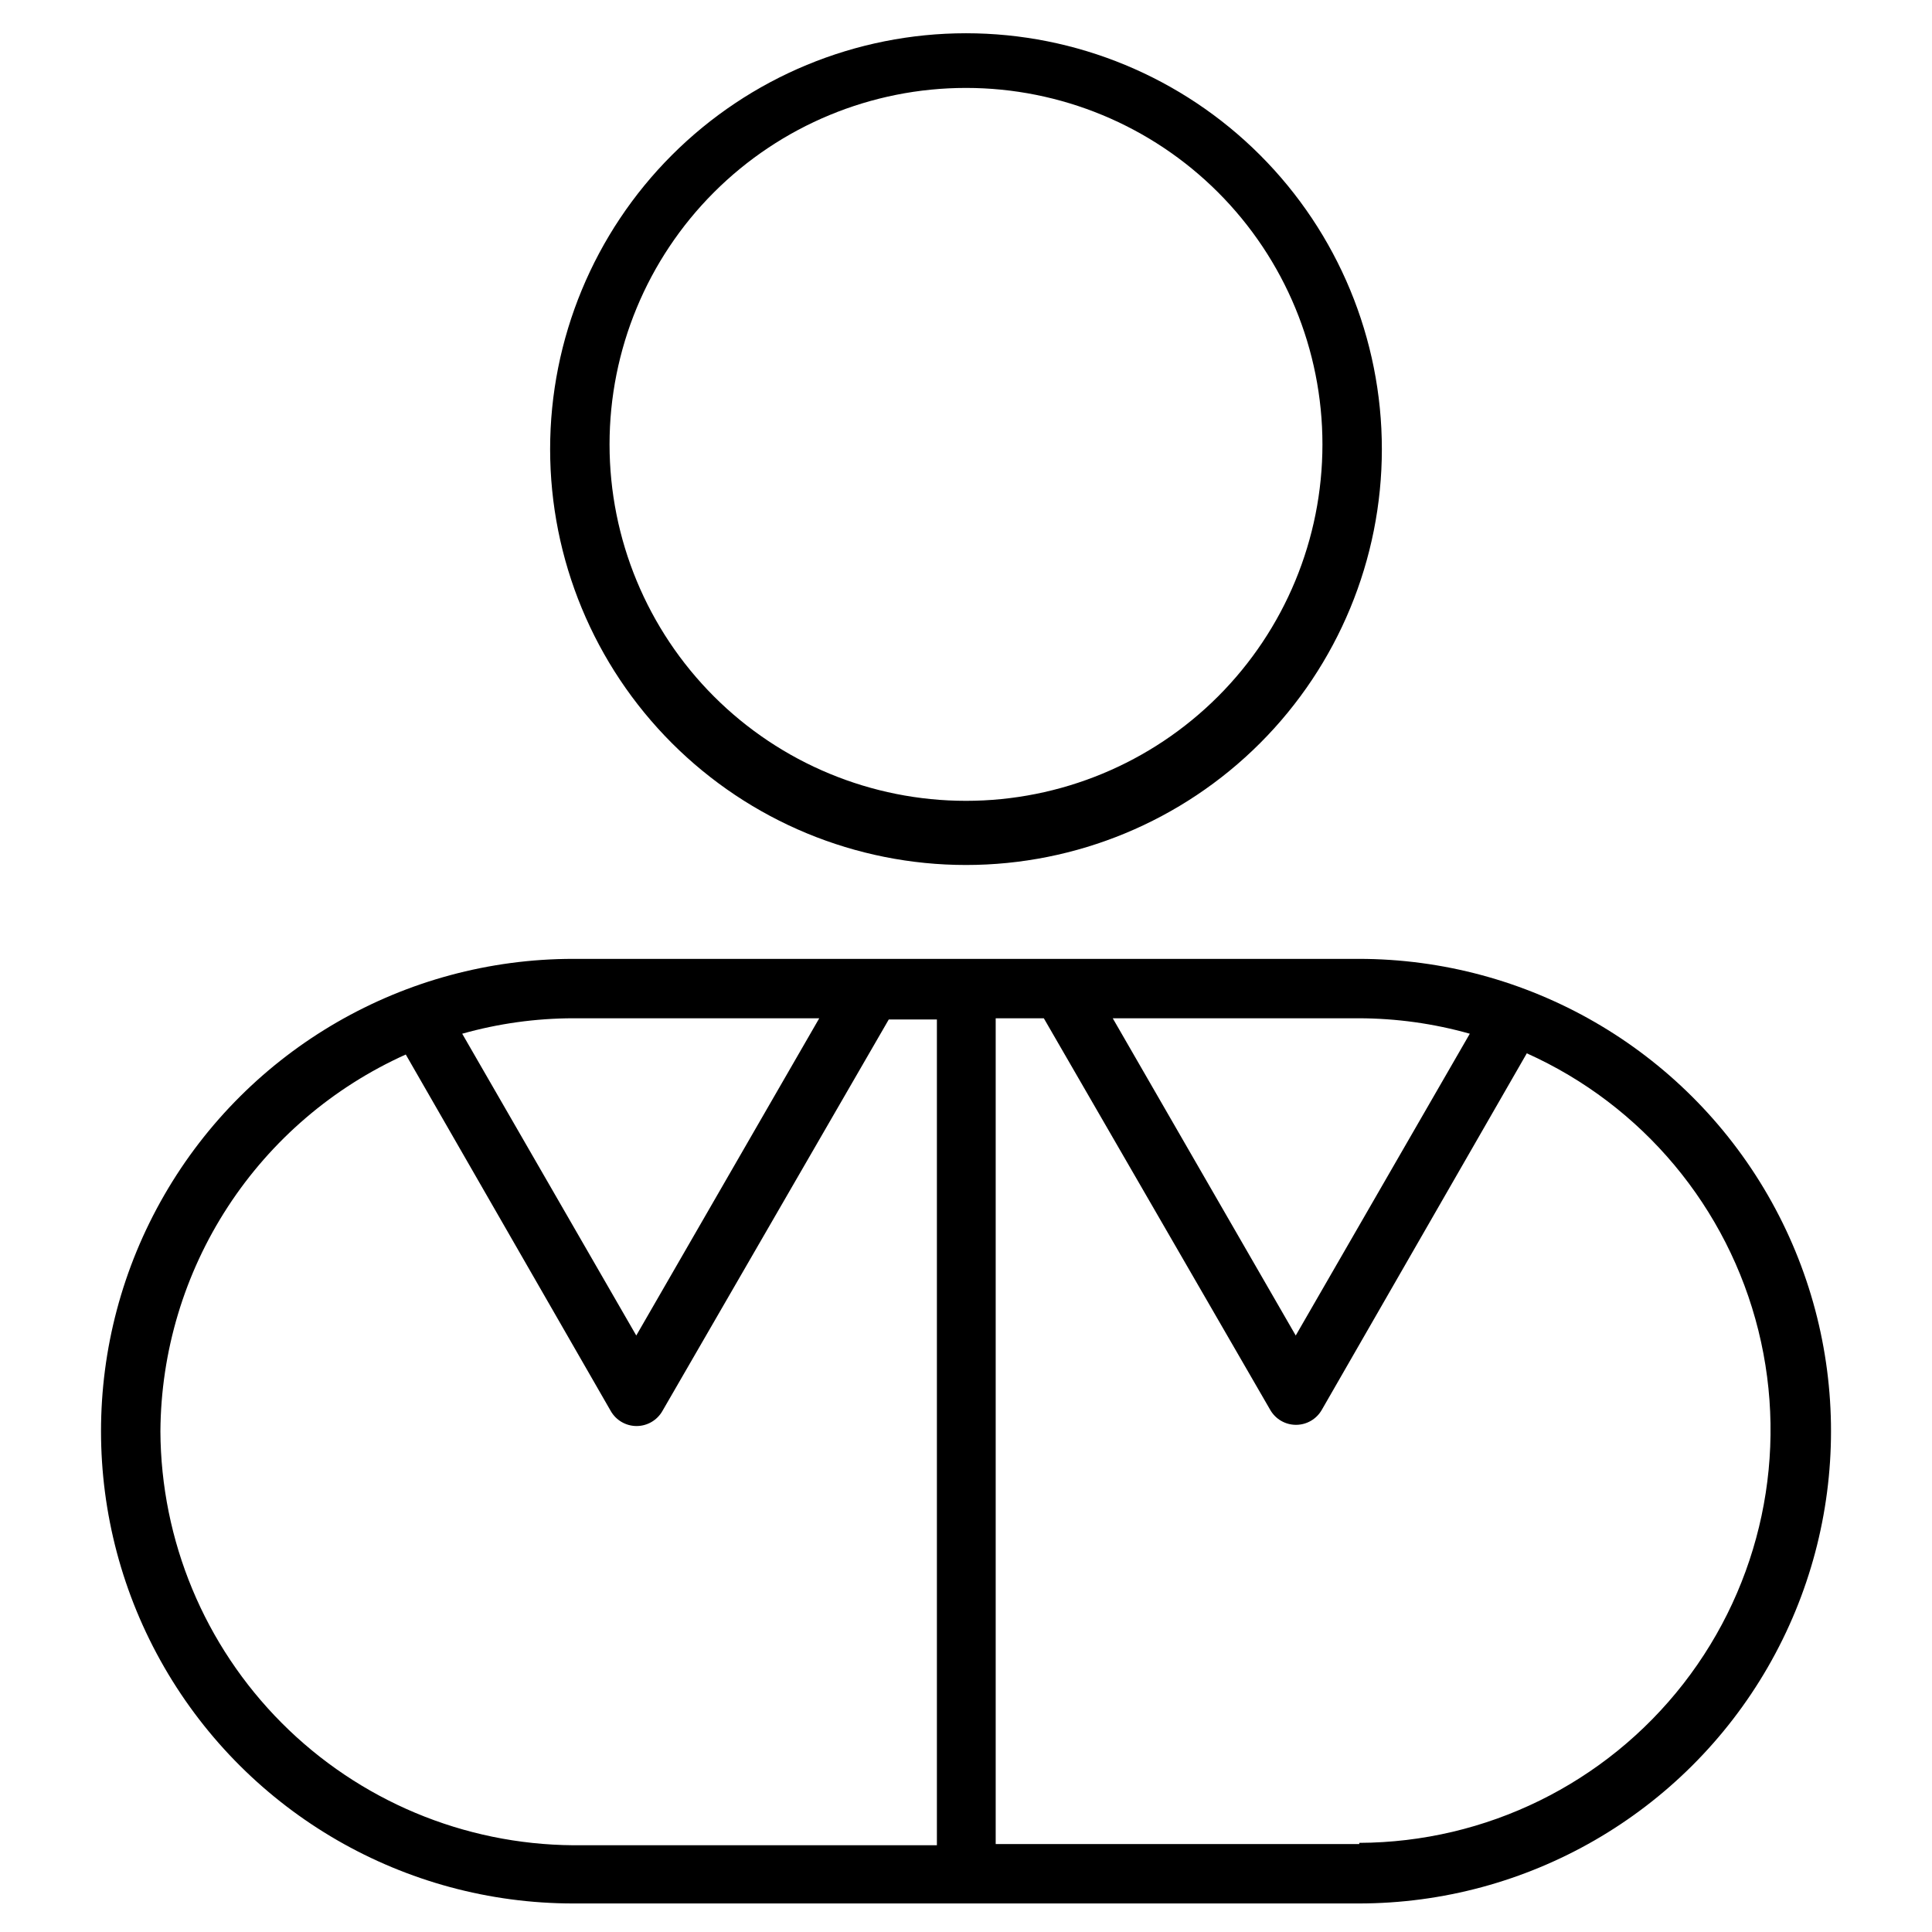
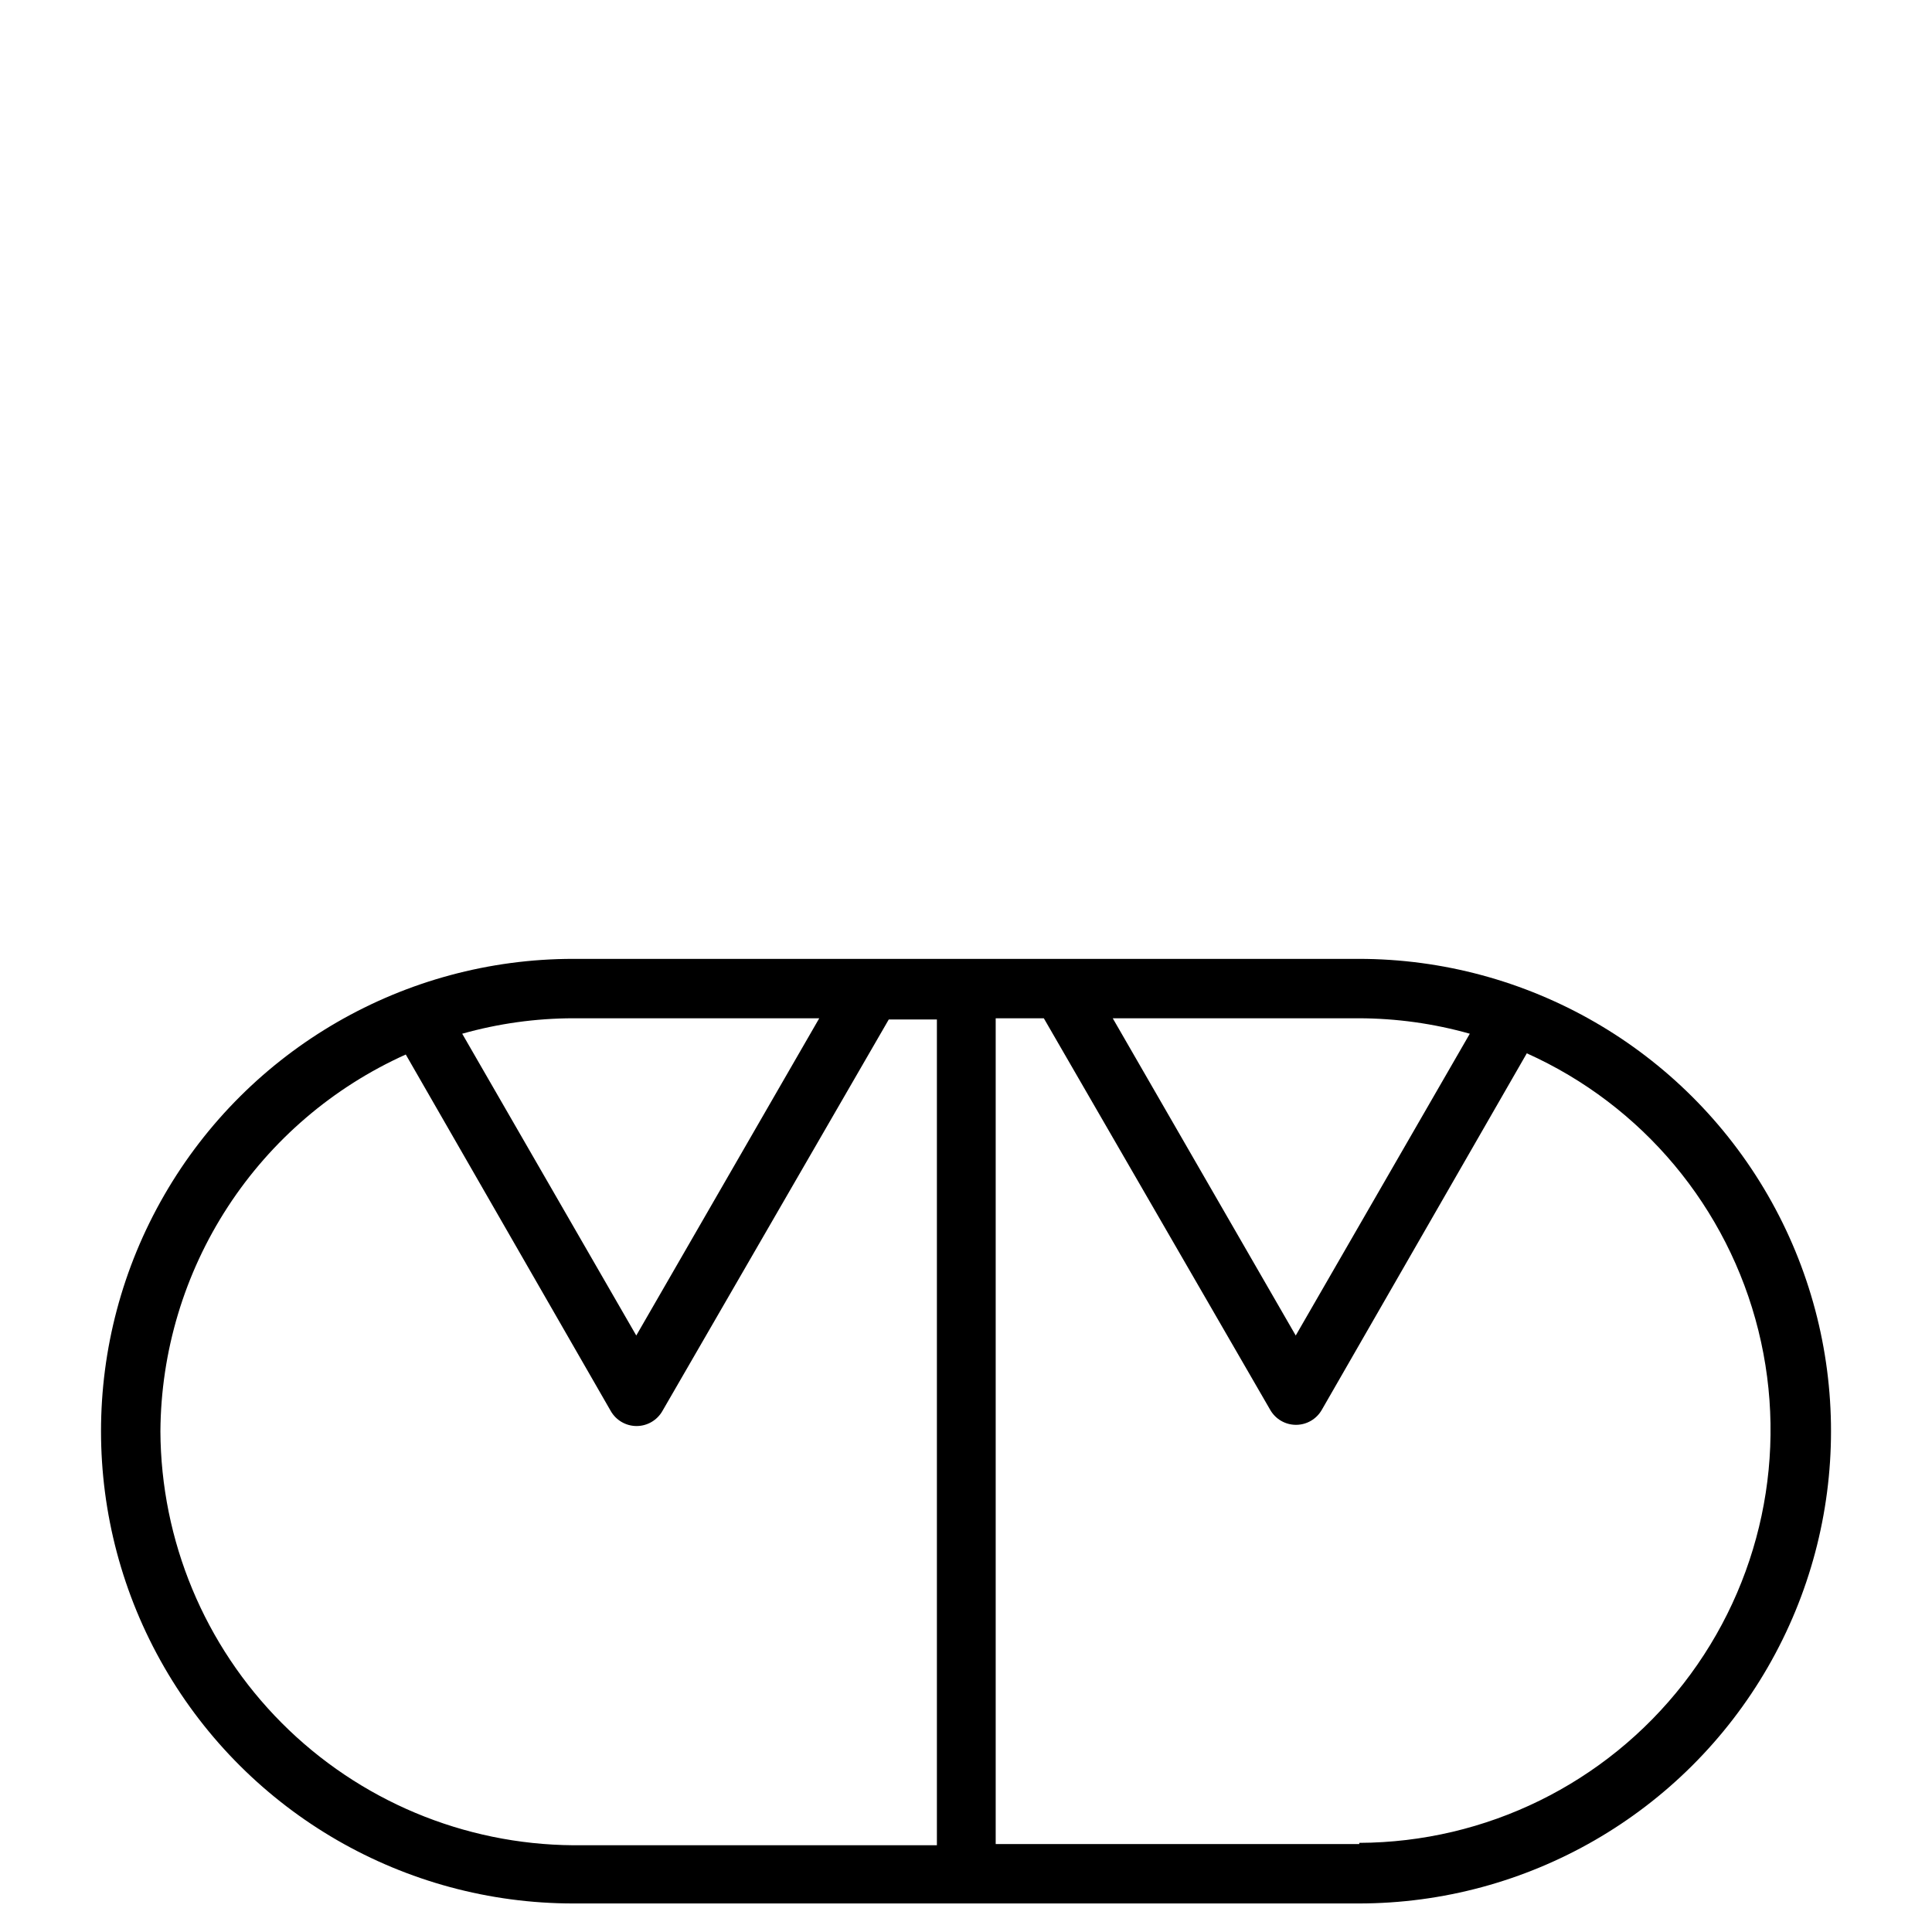
<svg xmlns="http://www.w3.org/2000/svg" fill="#000000" width="800px" height="800px" version="1.1" viewBox="144 144 512 512">
  <g>
    <path d="m504.07 398.11h-208.14c-44.715 0-86.035 23.855-108.39 62.582-22.359 38.727-22.359 86.438 0 125.16 22.359 38.727 63.68 62.586 108.39 62.586h208.14c44.719 0 86.039-23.859 108.4-62.586 22.355-38.727 22.355-86.438 0-125.16-22.359-38.727-63.68-62.582-108.4-62.582zm0 15.742c9.953 0.016 19.859 1.391 29.441 4.094l-46.129 79.98-48.492-84.074zm-142.96 0-48.492 84.074-46.129-79.98c9.582-2.703 19.488-4.078 29.441-4.094h65.336zm-174.6 109.42c0.137-21.117 6.336-41.754 17.863-59.449 11.527-17.695 27.898-31.707 47.16-40.367l54.316 94.465c1.398 2.465 4.016 3.992 6.852 3.992 2.832 0 5.449-1.527 6.848-3.992l59.984-103.75h12.754v218.84h-96.355c-29.012-0.207-56.77-11.848-77.254-32.391-20.484-20.543-32.043-48.336-32.168-77.348zm317.71 109.42h-96.352v-218.84h12.754l59.984 103.75c1.395 2.469 4.012 3.992 6.848 3.992 2.836 0 5.449-1.523 6.848-3.992l54.316-94.465c30.645 13.762 53.27 40.836 61.367 73.438 8.102 32.602 0.777 67.113-19.863 93.617-20.641 26.5-52.309 42.055-85.902 42.184z" />
-     <path d="m400 373.23c29.227 0 57.258-11.613 77.926-32.281s32.281-48.699 32.281-77.93c0-29.227-11.613-57.258-32.281-77.926-20.668-20.668-48.699-32.281-77.926-32.281-29.23 0-57.262 11.613-77.93 32.281-20.668 20.668-32.281 48.699-32.281 77.926 0 29.23 11.613 57.262 32.281 77.93 20.668 20.668 48.699 32.281 77.93 32.281zm0-205.93c25.051 0 49.078 9.953 66.793 27.668 17.719 17.715 27.668 41.742 27.668 66.797s-9.949 49.082-27.668 66.797c-17.715 17.715-41.742 27.668-66.793 27.668-25.055 0-49.082-9.953-66.797-27.668s-27.668-41.742-27.668-66.797 9.953-49.082 27.668-66.797 41.742-27.668 66.797-27.668z" />
  </g>
</svg>